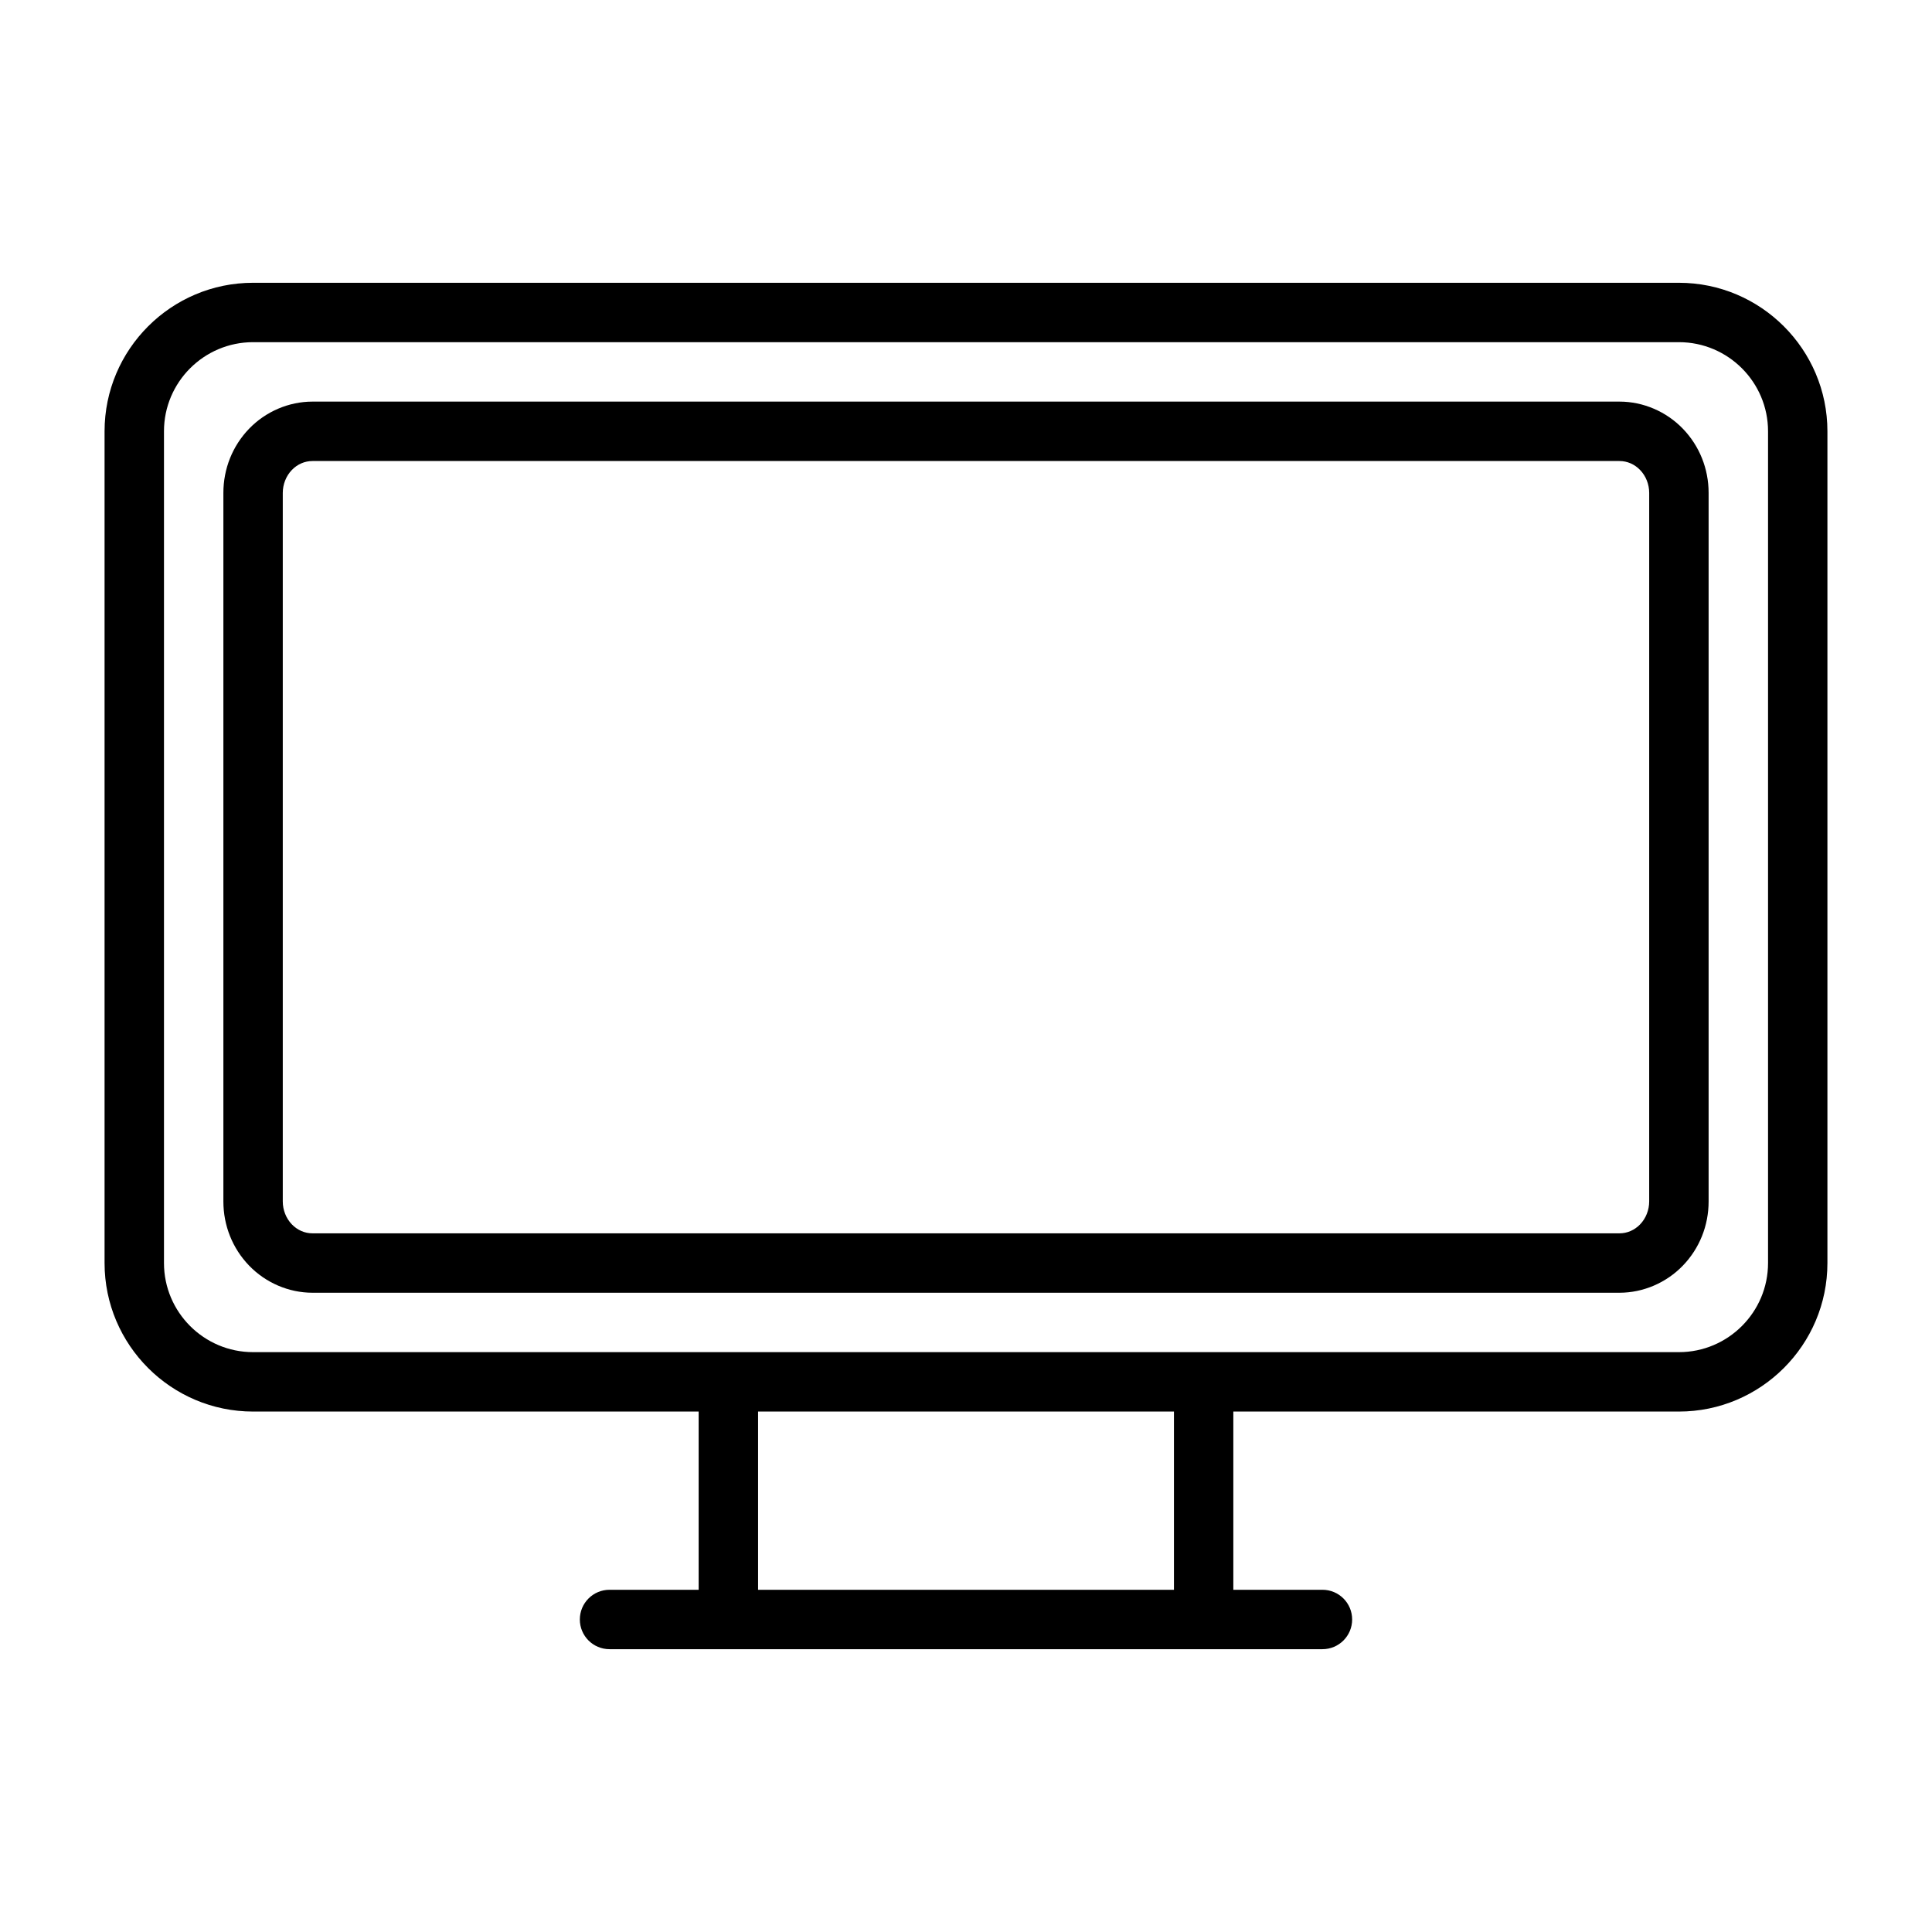
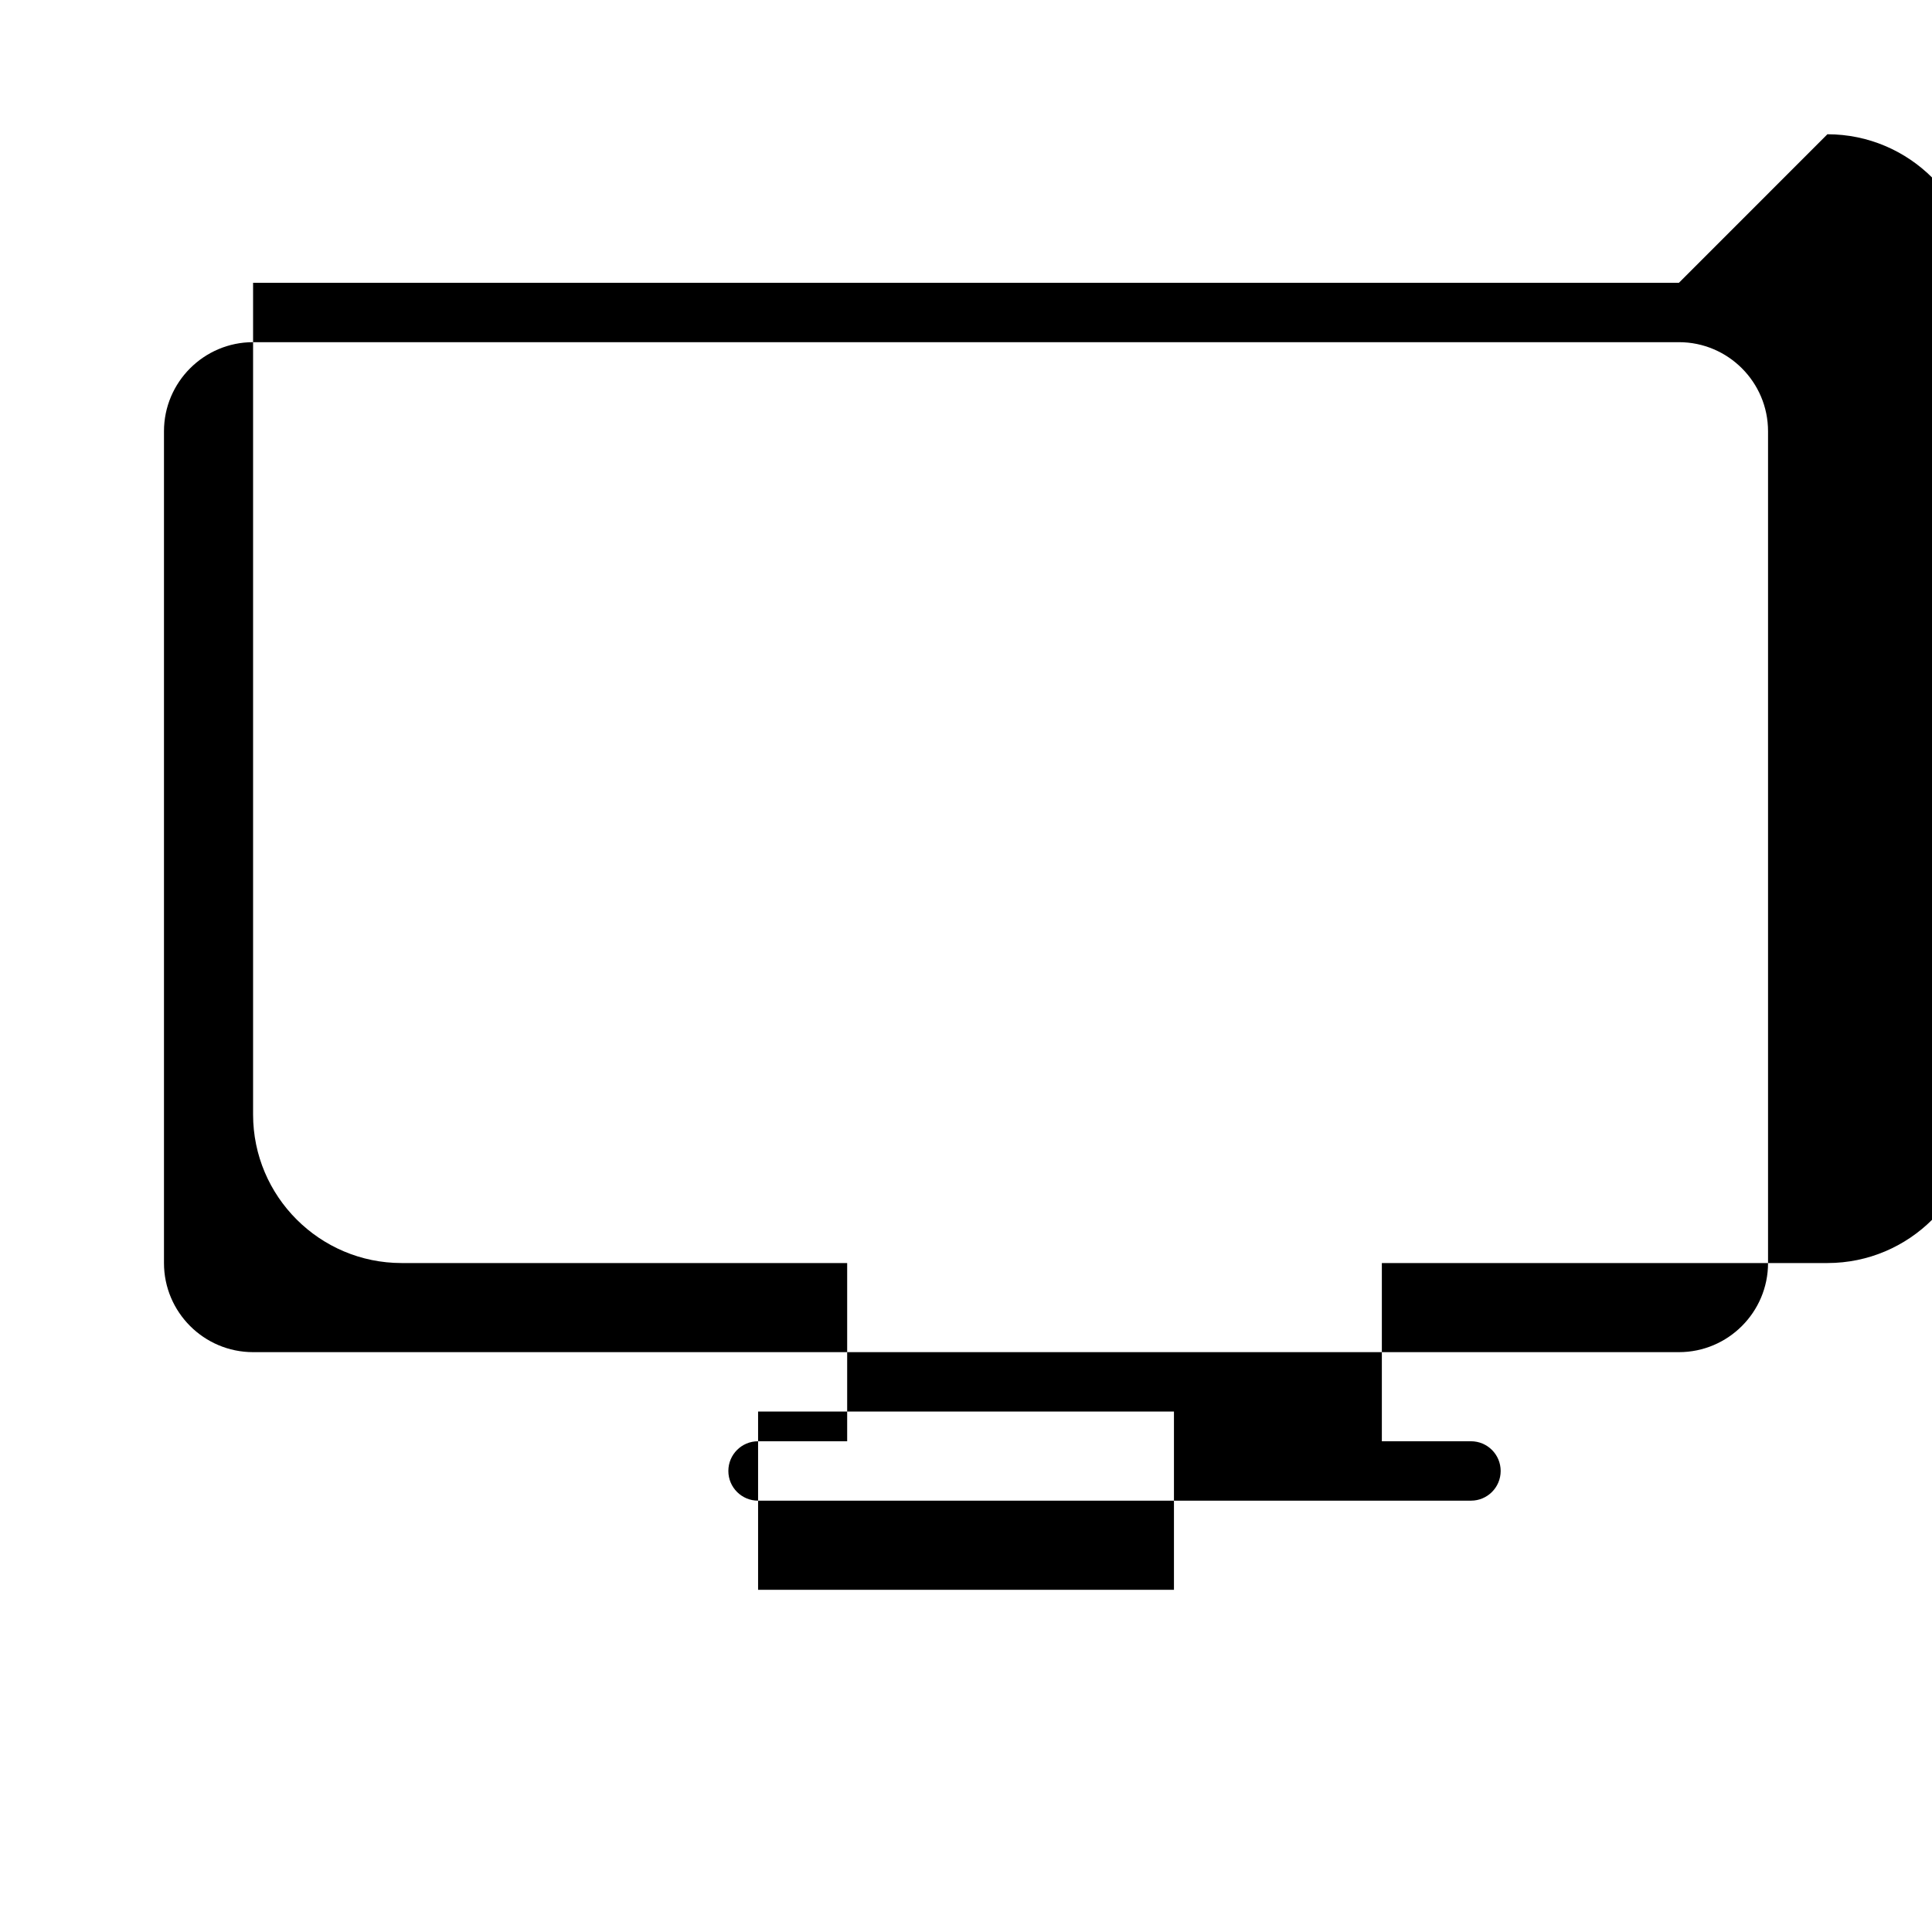
<svg xmlns="http://www.w3.org/2000/svg" fill="#000000" width="800px" height="800px" version="1.1" viewBox="144 144 512 512">
  <g>
-     <path d="m588.93 218.94h-377.86c-21.703 0-39.359 17.66-39.359 39.359v220.42c0 21.703 17.66 39.359 39.359 39.359h118.08v47.23h-23.617c-4.348 0-7.871 3.519-7.871 7.871 0 4.352 3.523 7.871 7.871 7.871h188.93c4.348 0 7.871-3.519 7.871-7.871 0-4.352-3.523-7.871-7.871-7.871h-23.617v-47.23h118.08c21.703 0 39.359-17.66 39.359-39.359v-220.42c0-21.699-17.66-39.359-39.363-39.359zm-133.82 346.37h-110.21v-47.23h110.21zm157.44-86.594c0 13.023-10.594 23.617-23.617 23.617h-377.86c-13.023 0-23.617-10.594-23.617-23.617v-220.42c0-13.023 10.594-23.617 23.617-23.617h377.86c13.023 0 23.617 10.594 23.617 23.617z" />
-     <path d="m573.18 250.43h-346.37c-6.273 0-12.395 2.621-16.801 7.191-4.391 4.562-6.812 10.602-6.812 17.008v187.76c0 6.41 2.422 12.453 6.82 17.012 4.406 4.566 10.527 7.188 16.793 7.188h346.37c6.266 0 12.387-2.621 16.797-7.188 4.402-4.559 6.824-10.602 6.824-17.012v-187.76c0-6.406-2.422-12.445-6.816-17.008-4.406-4.57-10.527-7.191-16.801-7.191zm7.871 211.96c0 2.281-0.875 4.496-2.406 6.082-1.477 1.527-3.418 2.375-5.465 2.375h-346.37c-2.047 0-3.988-0.844-5.465-2.375-1.531-1.586-2.406-3.801-2.406-6.082v-187.76c0-2.281 0.875-4.496 2.41-6.086 1.473-1.527 3.414-2.367 5.461-2.367h346.37c2.047 0 3.988 0.84 5.461 2.371 1.539 1.586 2.414 3.805 2.414 6.082z" />
+     <path d="m588.93 218.94h-377.86v220.42c0 21.703 17.66 39.359 39.359 39.359h118.08v47.23h-23.617c-4.348 0-7.871 3.519-7.871 7.871 0 4.352 3.523 7.871 7.871 7.871h188.93c4.348 0 7.871-3.519 7.871-7.871 0-4.352-3.523-7.871-7.871-7.871h-23.617v-47.23h118.08c21.703 0 39.359-17.66 39.359-39.359v-220.42c0-21.699-17.66-39.359-39.363-39.359zm-133.82 346.37h-110.21v-47.23h110.21zm157.44-86.594c0 13.023-10.594 23.617-23.617 23.617h-377.86c-13.023 0-23.617-10.594-23.617-23.617v-220.42c0-13.023 10.594-23.617 23.617-23.617h377.86c13.023 0 23.617 10.594 23.617 23.617z" />
  </g>
</svg>